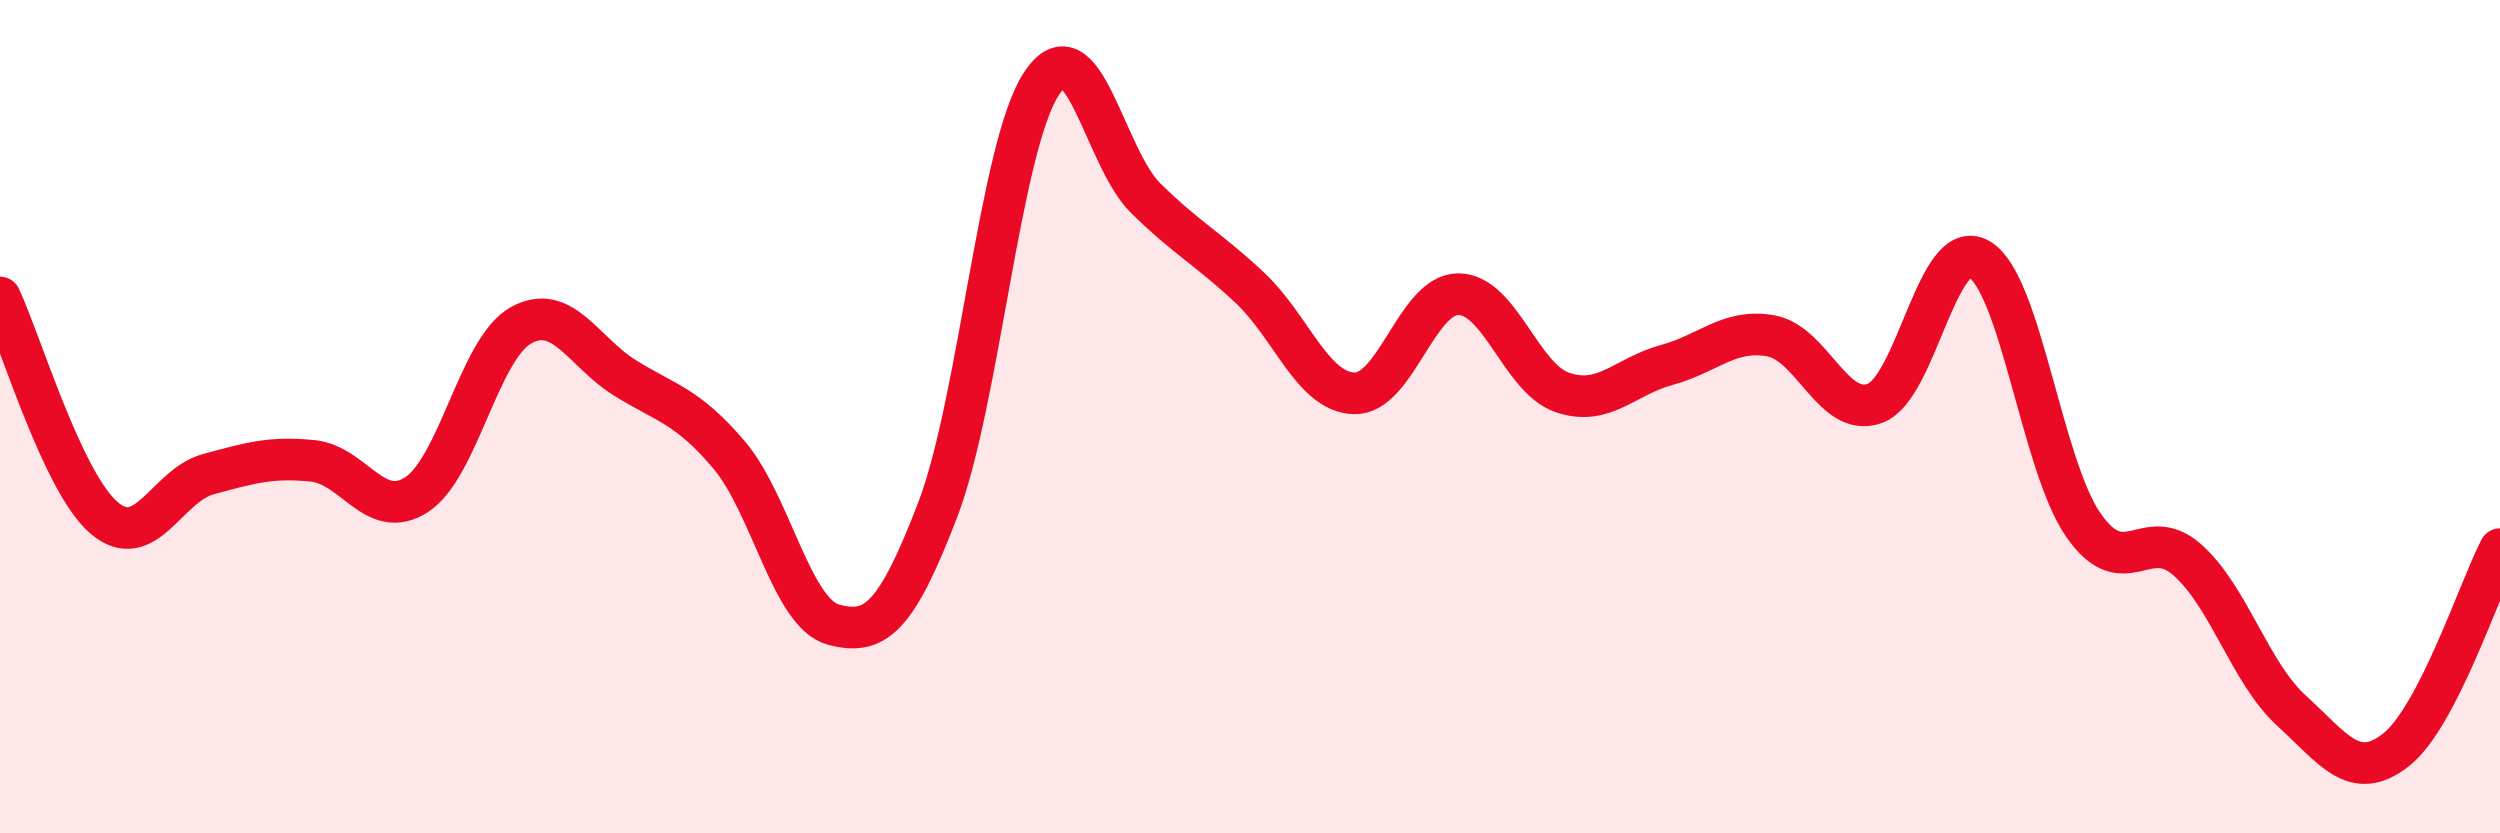
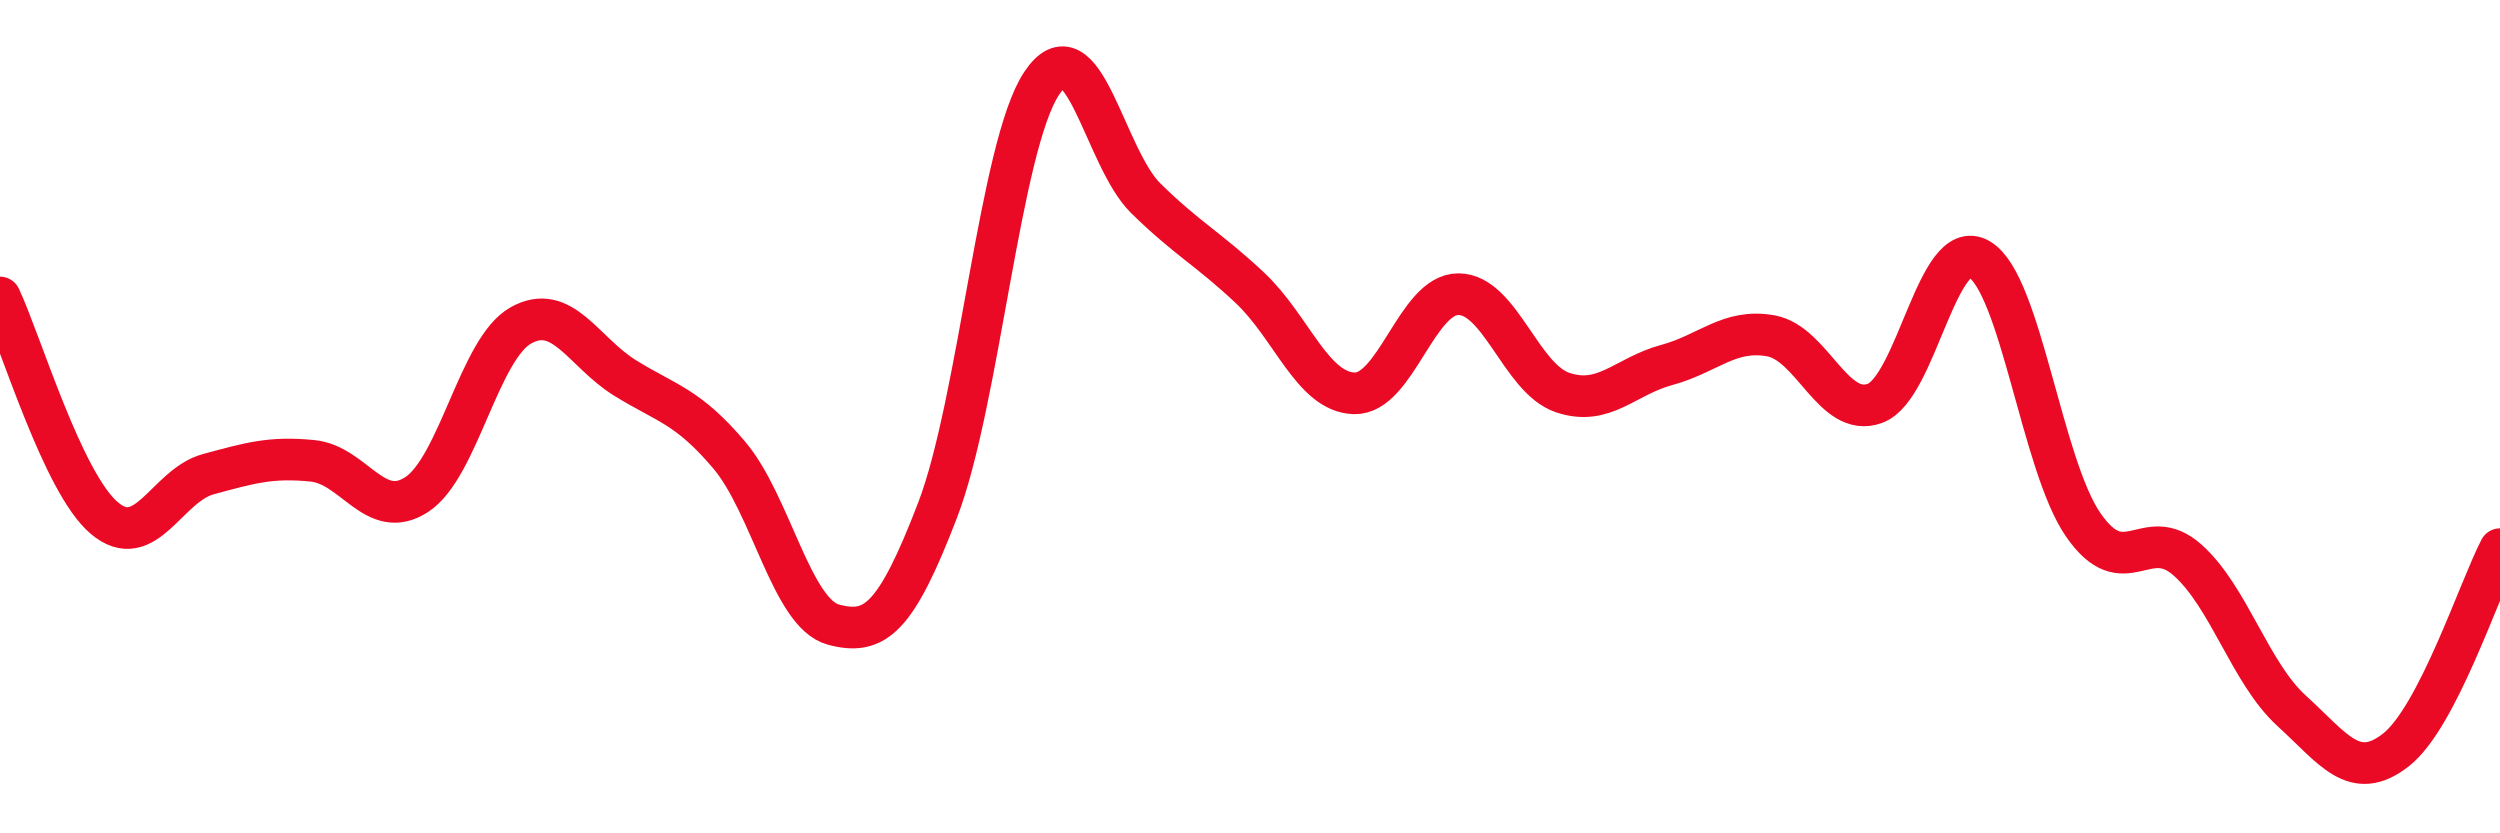
<svg xmlns="http://www.w3.org/2000/svg" width="60" height="20" viewBox="0 0 60 20">
-   <path d="M 0,7.14 C 0.5,8.2 1.5,11.58 2.5,12.43 C 3.5,13.28 4,11.65 5,11.38 C 6,11.11 6.5,10.96 7.5,11.06 C 8.5,11.16 9,12.52 10,11.87 C 11,11.22 11.5,8.37 12.5,7.81 C 13.5,7.25 14,8.45 15,9.07 C 16,9.69 16.5,9.74 17.5,10.92 C 18.5,12.1 19,14.72 20,14.99 C 21,15.26 21.5,14.85 22.5,12.25 C 23.5,9.65 24,3.5 25,2 C 26,0.5 26.5,3.78 27.5,4.76 C 28.5,5.74 29,5.97 30,6.91 C 31,7.85 31.5,9.41 32.5,9.44 C 33.5,9.47 34,7.06 35,7.06 C 36,7.06 36.5,9.08 37.5,9.42 C 38.5,9.76 39,9.03 40,8.76 C 41,8.49 41.5,7.88 42.5,8.06 C 43.5,8.24 44,10.05 45,9.68 C 46,9.31 46.5,5.64 47.5,6.22 C 48.5,6.8 49,11.16 50,12.6 C 51,14.04 51.5,12.55 52.5,13.44 C 53.5,14.33 54,16.15 55,17.06 C 56,17.97 56.5,18.78 57.5,18 C 58.5,17.22 59.5,14.14 60,13.18L60 20L0 20Z" fill="#EB0A25" opacity="0.1" stroke-linecap="round" stroke-linejoin="round" />
  <path d="M 0,7.14 C 0.5,8.2 1.5,11.58 2.5,12.43 C 3.5,13.28 4,11.65 5,11.38 C 6,11.11 6.5,10.96 7.5,11.06 C 8.5,11.16 9,12.52 10,11.87 C 11,11.22 11.5,8.37 12.5,7.81 C 13.5,7.25 14,8.45 15,9.07 C 16,9.69 16.5,9.74 17.5,10.92 C 18.5,12.1 19,14.72 20,14.99 C 21,15.26 21.5,14.85 22.5,12.25 C 23.5,9.65 24,3.5 25,2 C 26,0.5 26.5,3.78 27.5,4.76 C 28.5,5.74 29,5.97 30,6.91 C 31,7.85 31.5,9.41 32.5,9.44 C 33.5,9.47 34,7.06 35,7.06 C 36,7.06 36.5,9.08 37.5,9.42 C 38.5,9.76 39,9.03 40,8.76 C 41,8.49 41.5,7.88 42.5,8.06 C 43.5,8.24 44,10.05 45,9.68 C 46,9.31 46.5,5.64 47.5,6.22 C 48.5,6.8 49,11.16 50,12.6 C 51,14.04 51.5,12.55 52.5,13.44 C 53.5,14.33 54,16.15 55,17.06 C 56,17.97 56.5,18.78 57.5,18 C 58.5,17.22 59.5,14.14 60,13.18" stroke="#EB0A25" stroke-width="1" fill="none" stroke-linecap="round" stroke-linejoin="round" />
</svg>